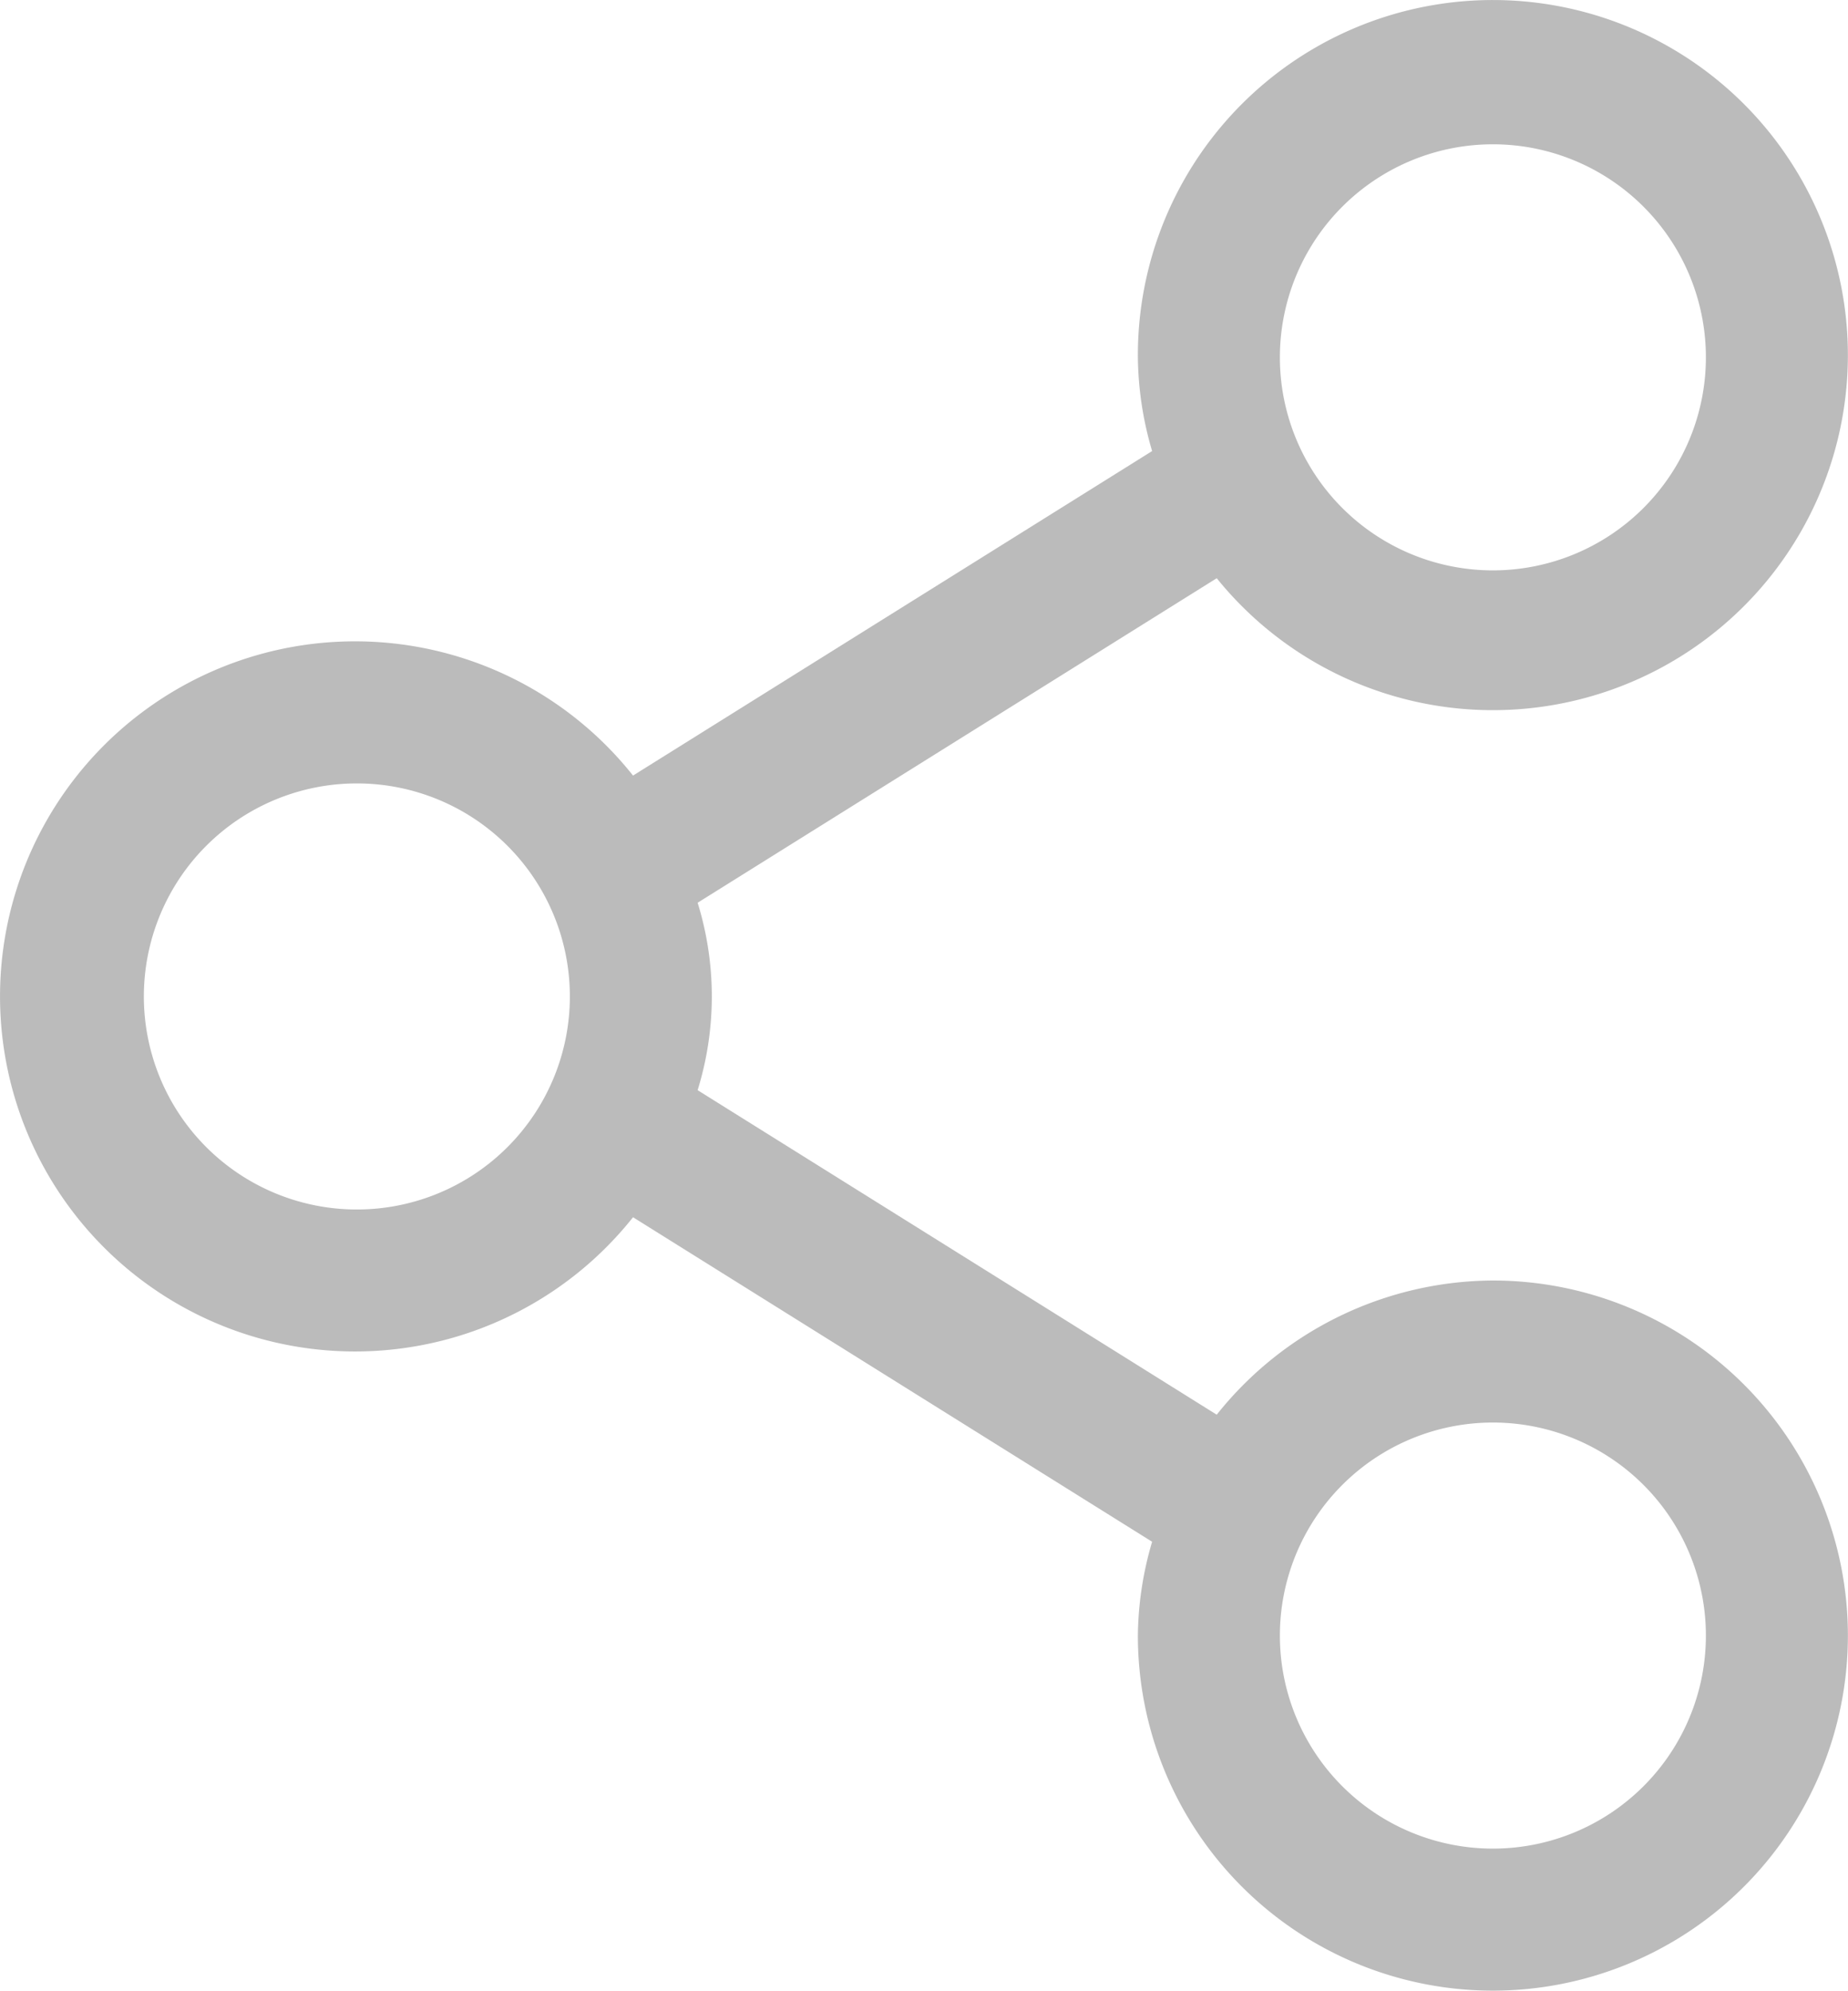
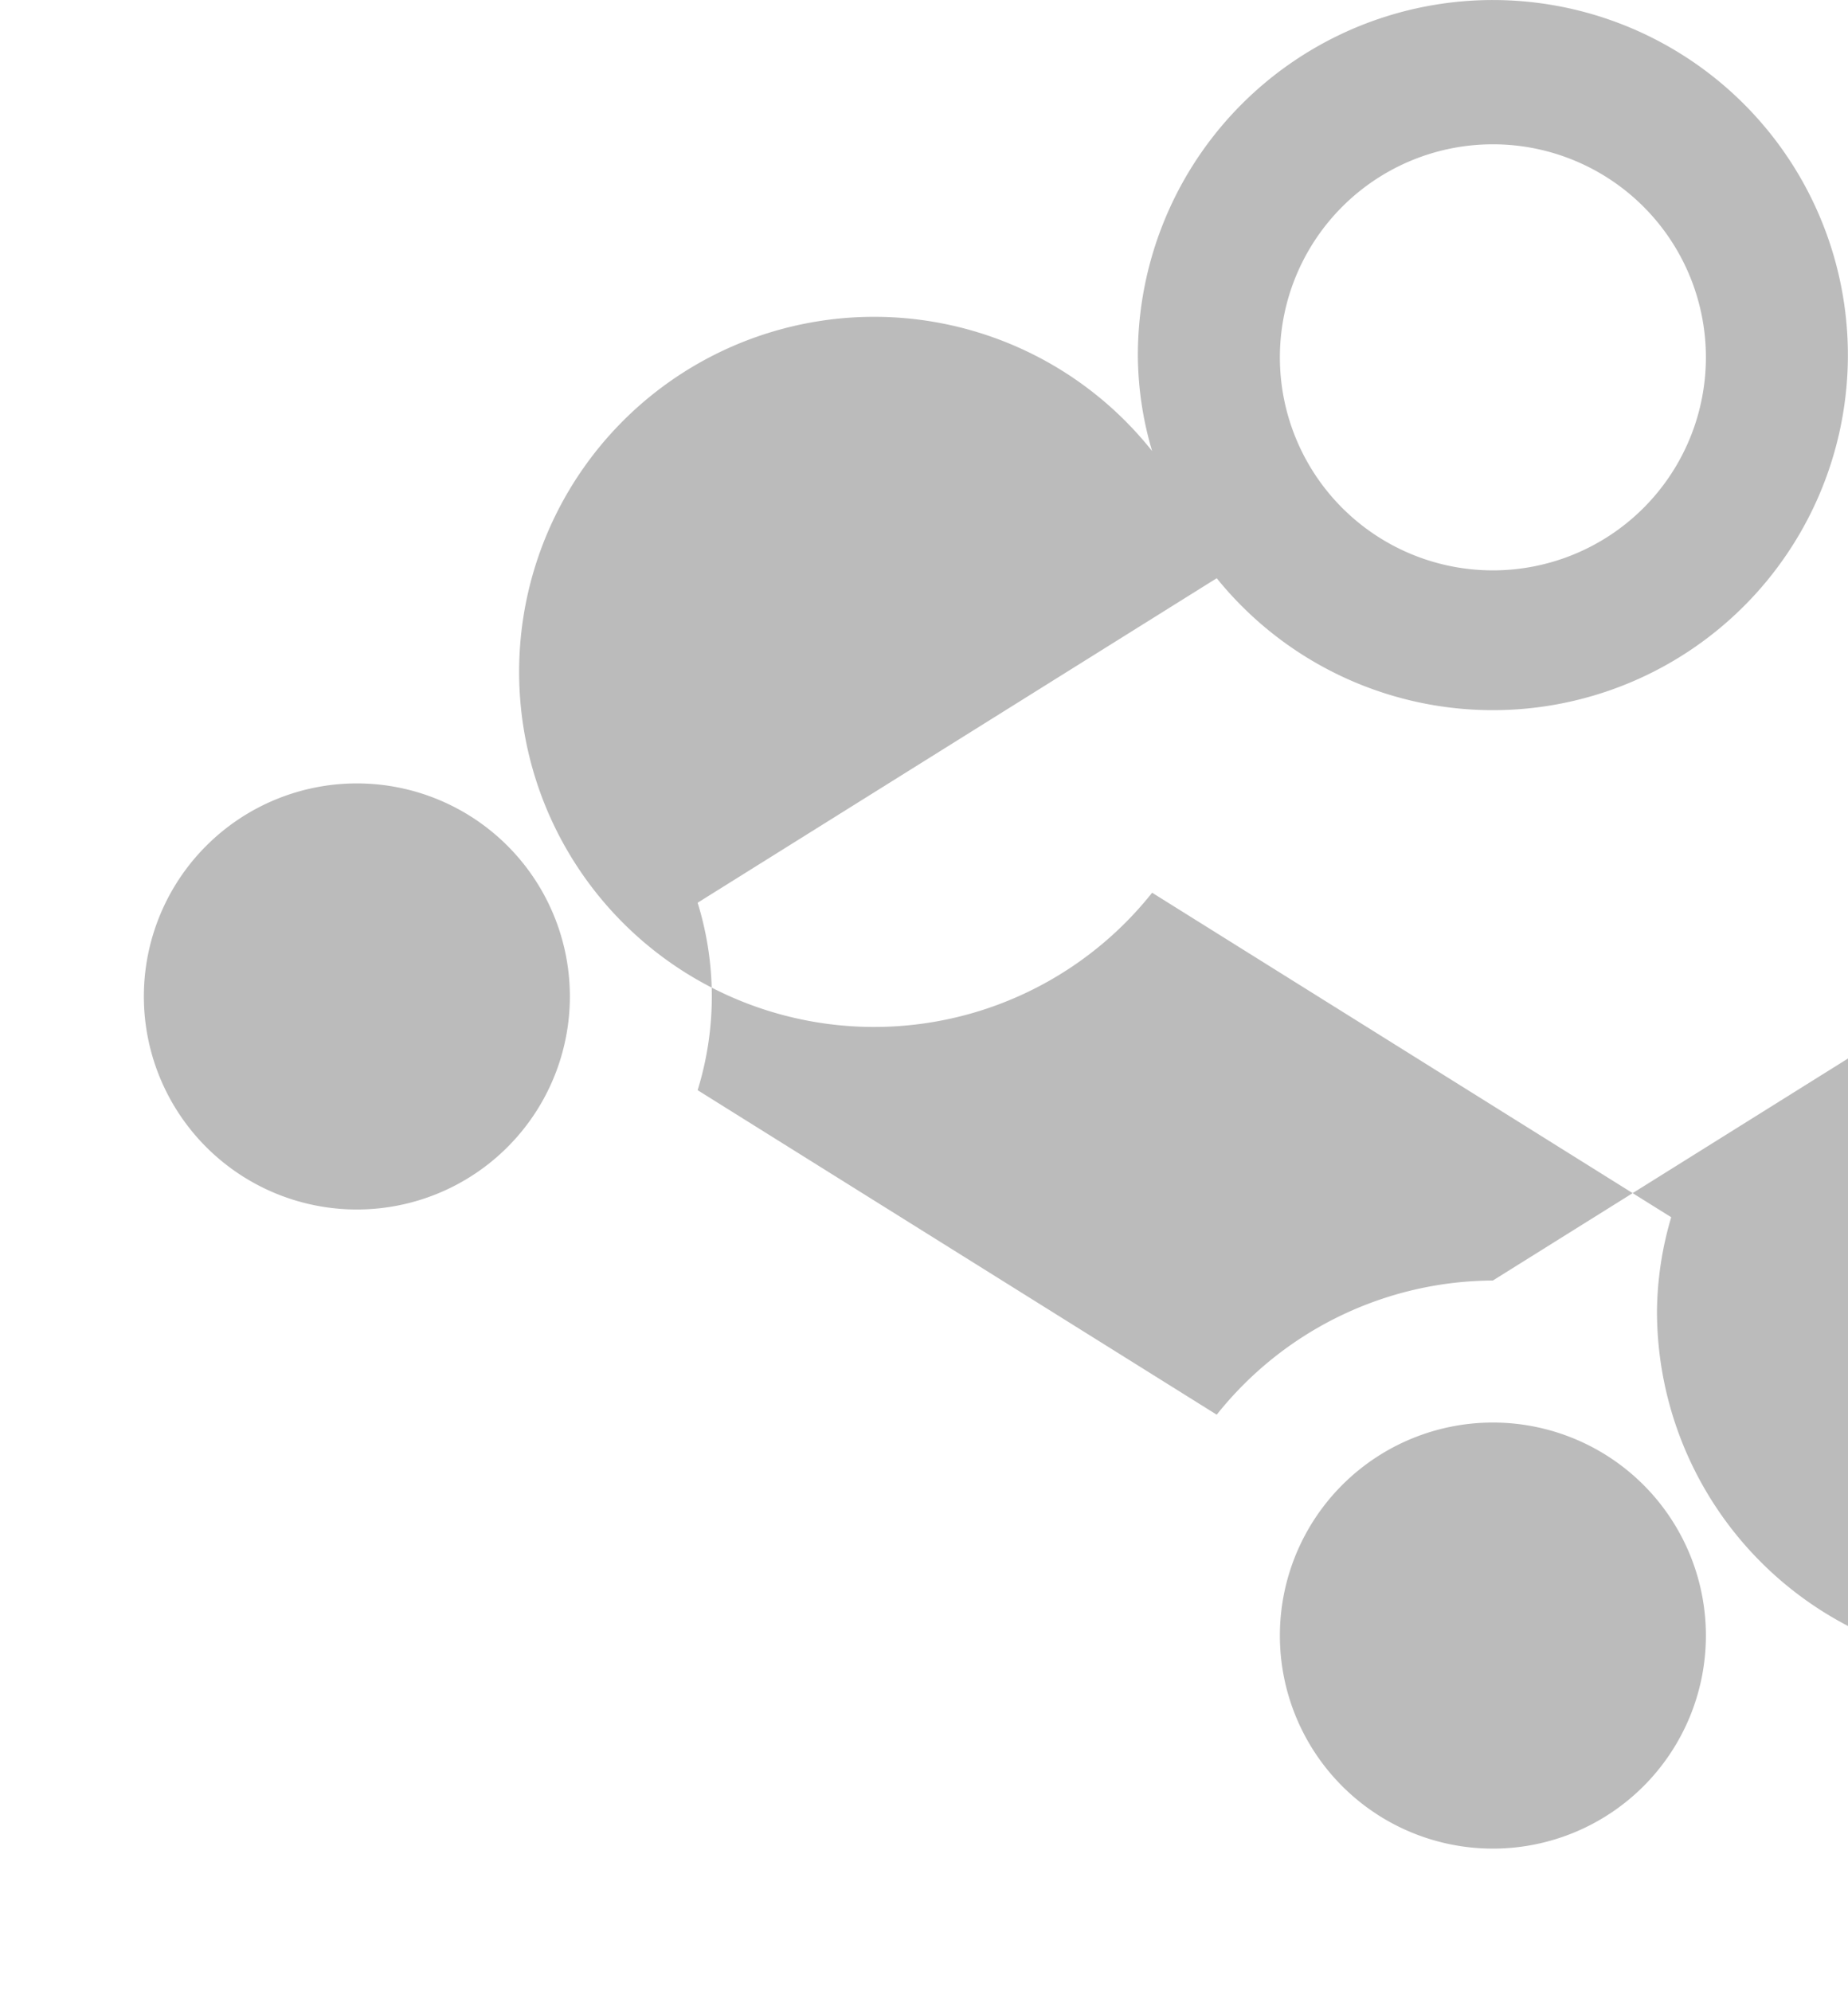
<svg xmlns="http://www.w3.org/2000/svg" width="17.907" height="19.287" viewBox="0 0 17.907 19.287">
  <defs>
    <style>.a{fill:#bbb;}</style>
  </defs>
-   <path class="a" d="M16.687,14.62a3.44,3.44,0,0,0-2.676,1.3l-5.03-3.144a3.069,3.069,0,0,0,0-1.816l5.03-3.144a3.44,3.44,0,1,0-.764-2.14,3.3,3.3,0,0,0,.138.908L8.355,9.728a3.44,3.44,0,1,0,0,4.279l5.03,3.144a3.3,3.3,0,0,0-.138.909,3.44,3.44,0,1,0,3.44-3.44Zm0-11.008a2.064,2.064,0,1,1-2.064,2.064,2.064,2.064,0,0,1,2.064-2.064ZM5.679,13.932a2.064,2.064,0,1,1,2.064-2.064,2.064,2.064,0,0,1-2.064,2.064Zm11.008,6.192a2.064,2.064,0,1,1,2.064-2.064,2.064,2.064,0,0,1-2.064,2.064Z" transform="translate(-2.221 -2.214)" />
+   <path class="a" d="M16.687,14.62a3.44,3.44,0,0,0-2.676,1.3l-5.03-3.144a3.069,3.069,0,0,0,0-1.816l5.03-3.144a3.44,3.44,0,1,0-.764-2.14,3.3,3.3,0,0,0,.138.908a3.44,3.44,0,1,0,0,4.279l5.03,3.144a3.3,3.3,0,0,0-.138.909,3.44,3.44,0,1,0,3.44-3.44Zm0-11.008a2.064,2.064,0,1,1-2.064,2.064,2.064,2.064,0,0,1,2.064-2.064ZM5.679,13.932a2.064,2.064,0,1,1,2.064-2.064,2.064,2.064,0,0,1-2.064,2.064Zm11.008,6.192a2.064,2.064,0,1,1,2.064-2.064,2.064,2.064,0,0,1-2.064,2.064Z" transform="translate(-2.221 -2.214)" />
</svg>